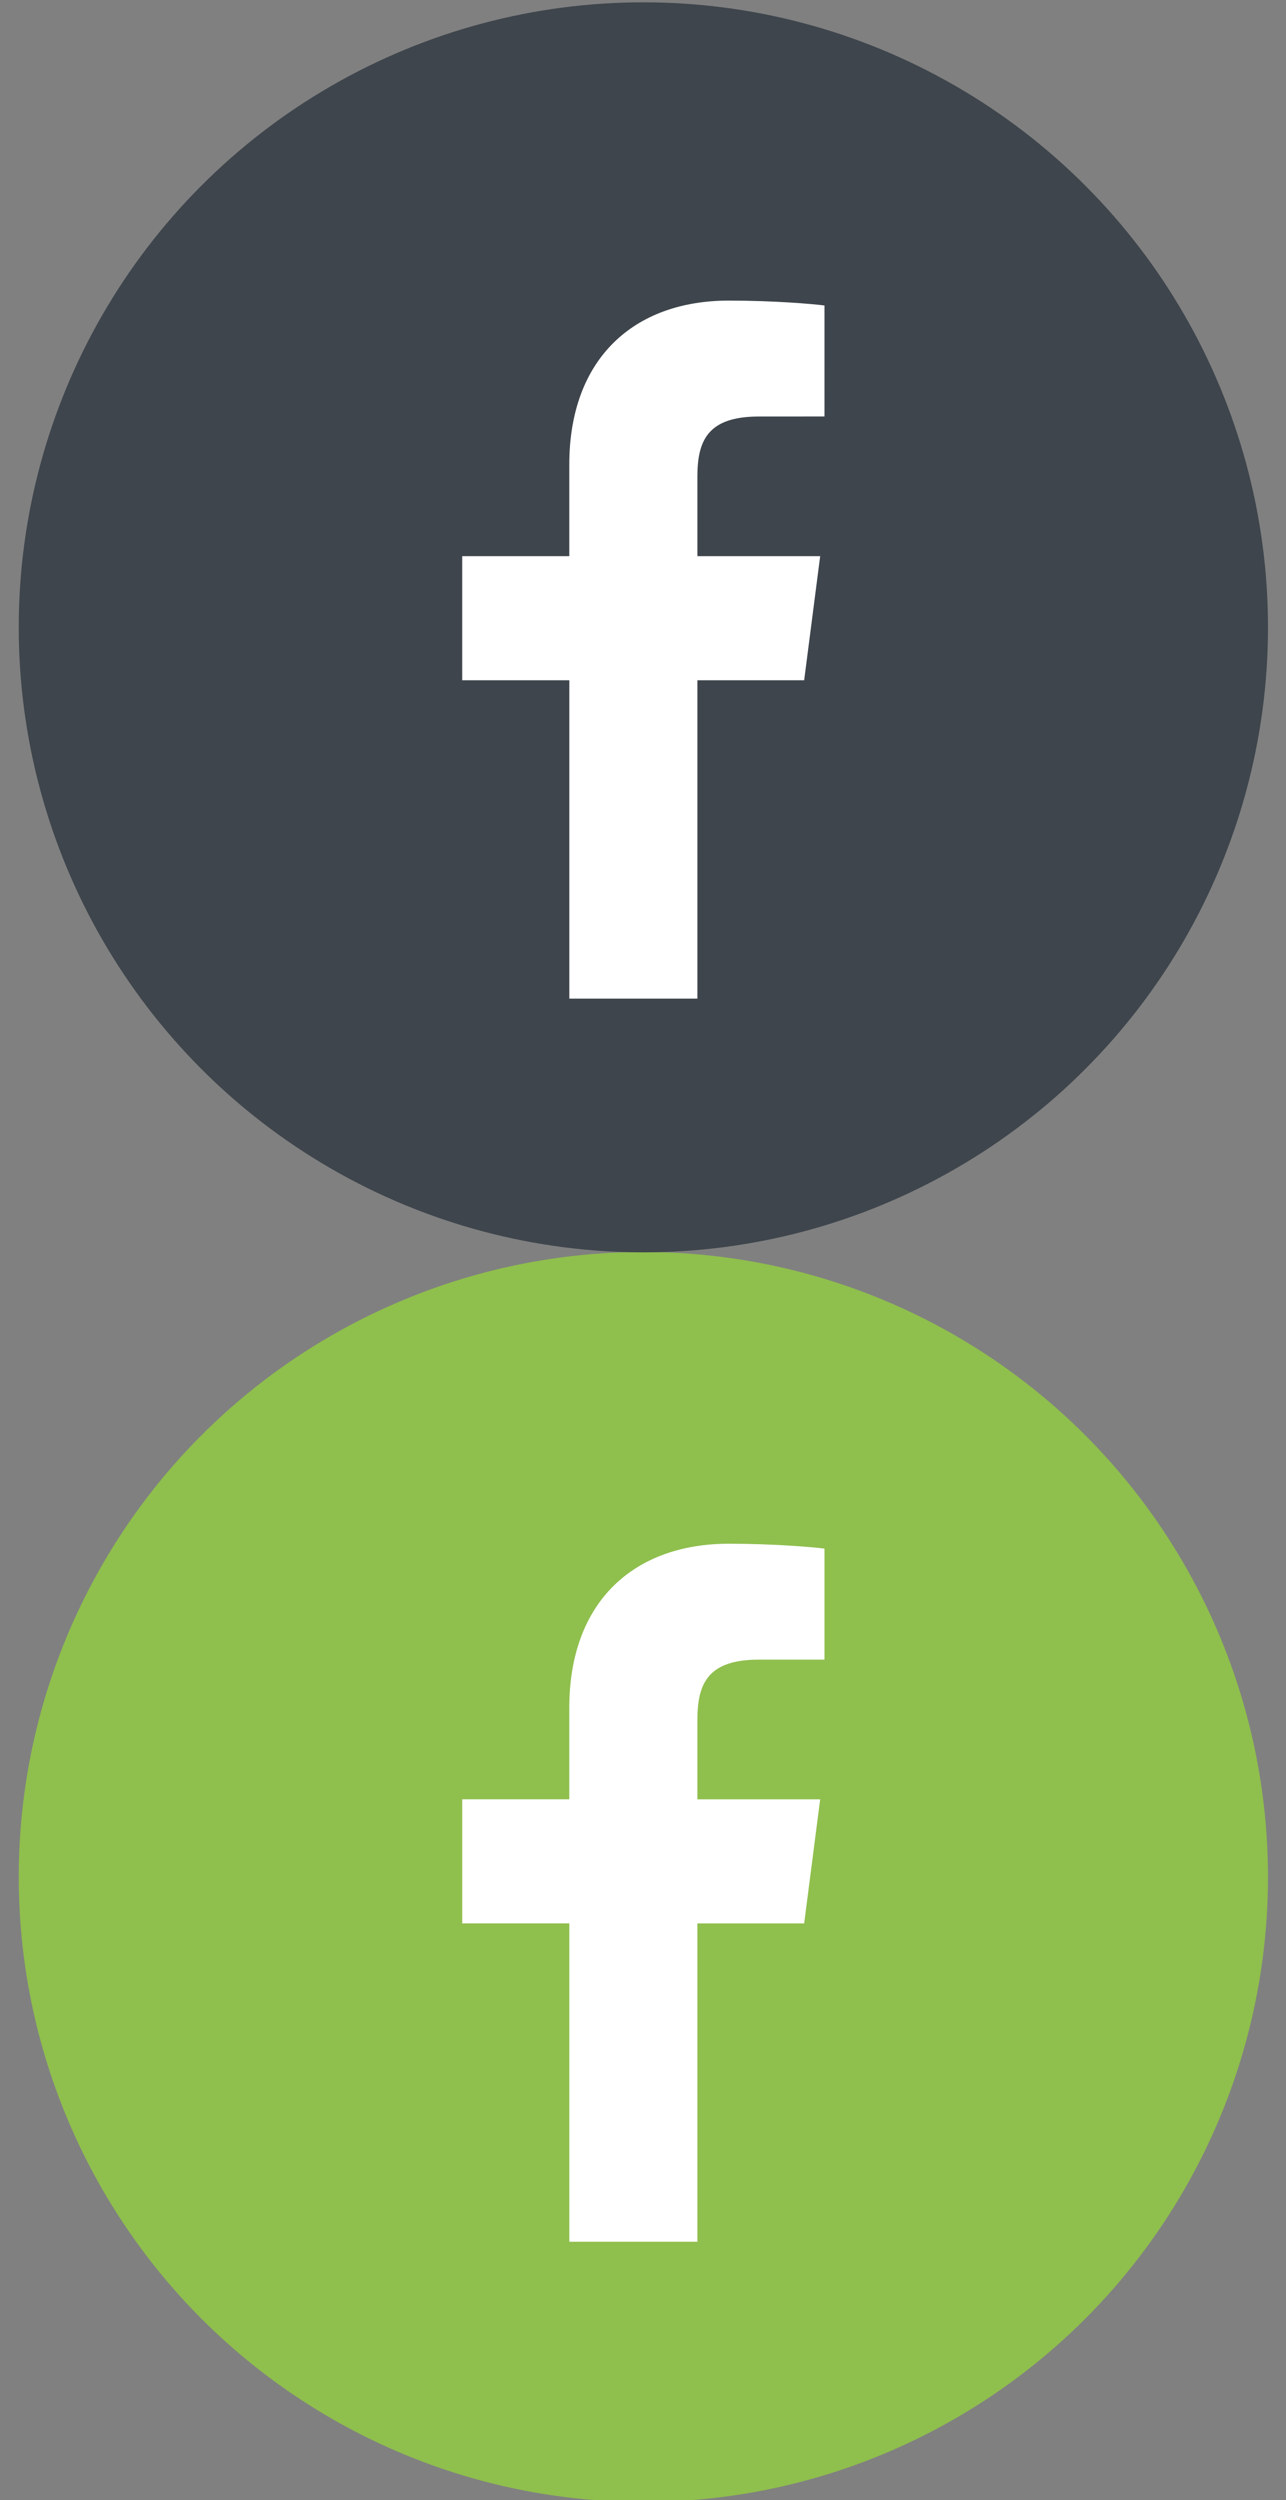
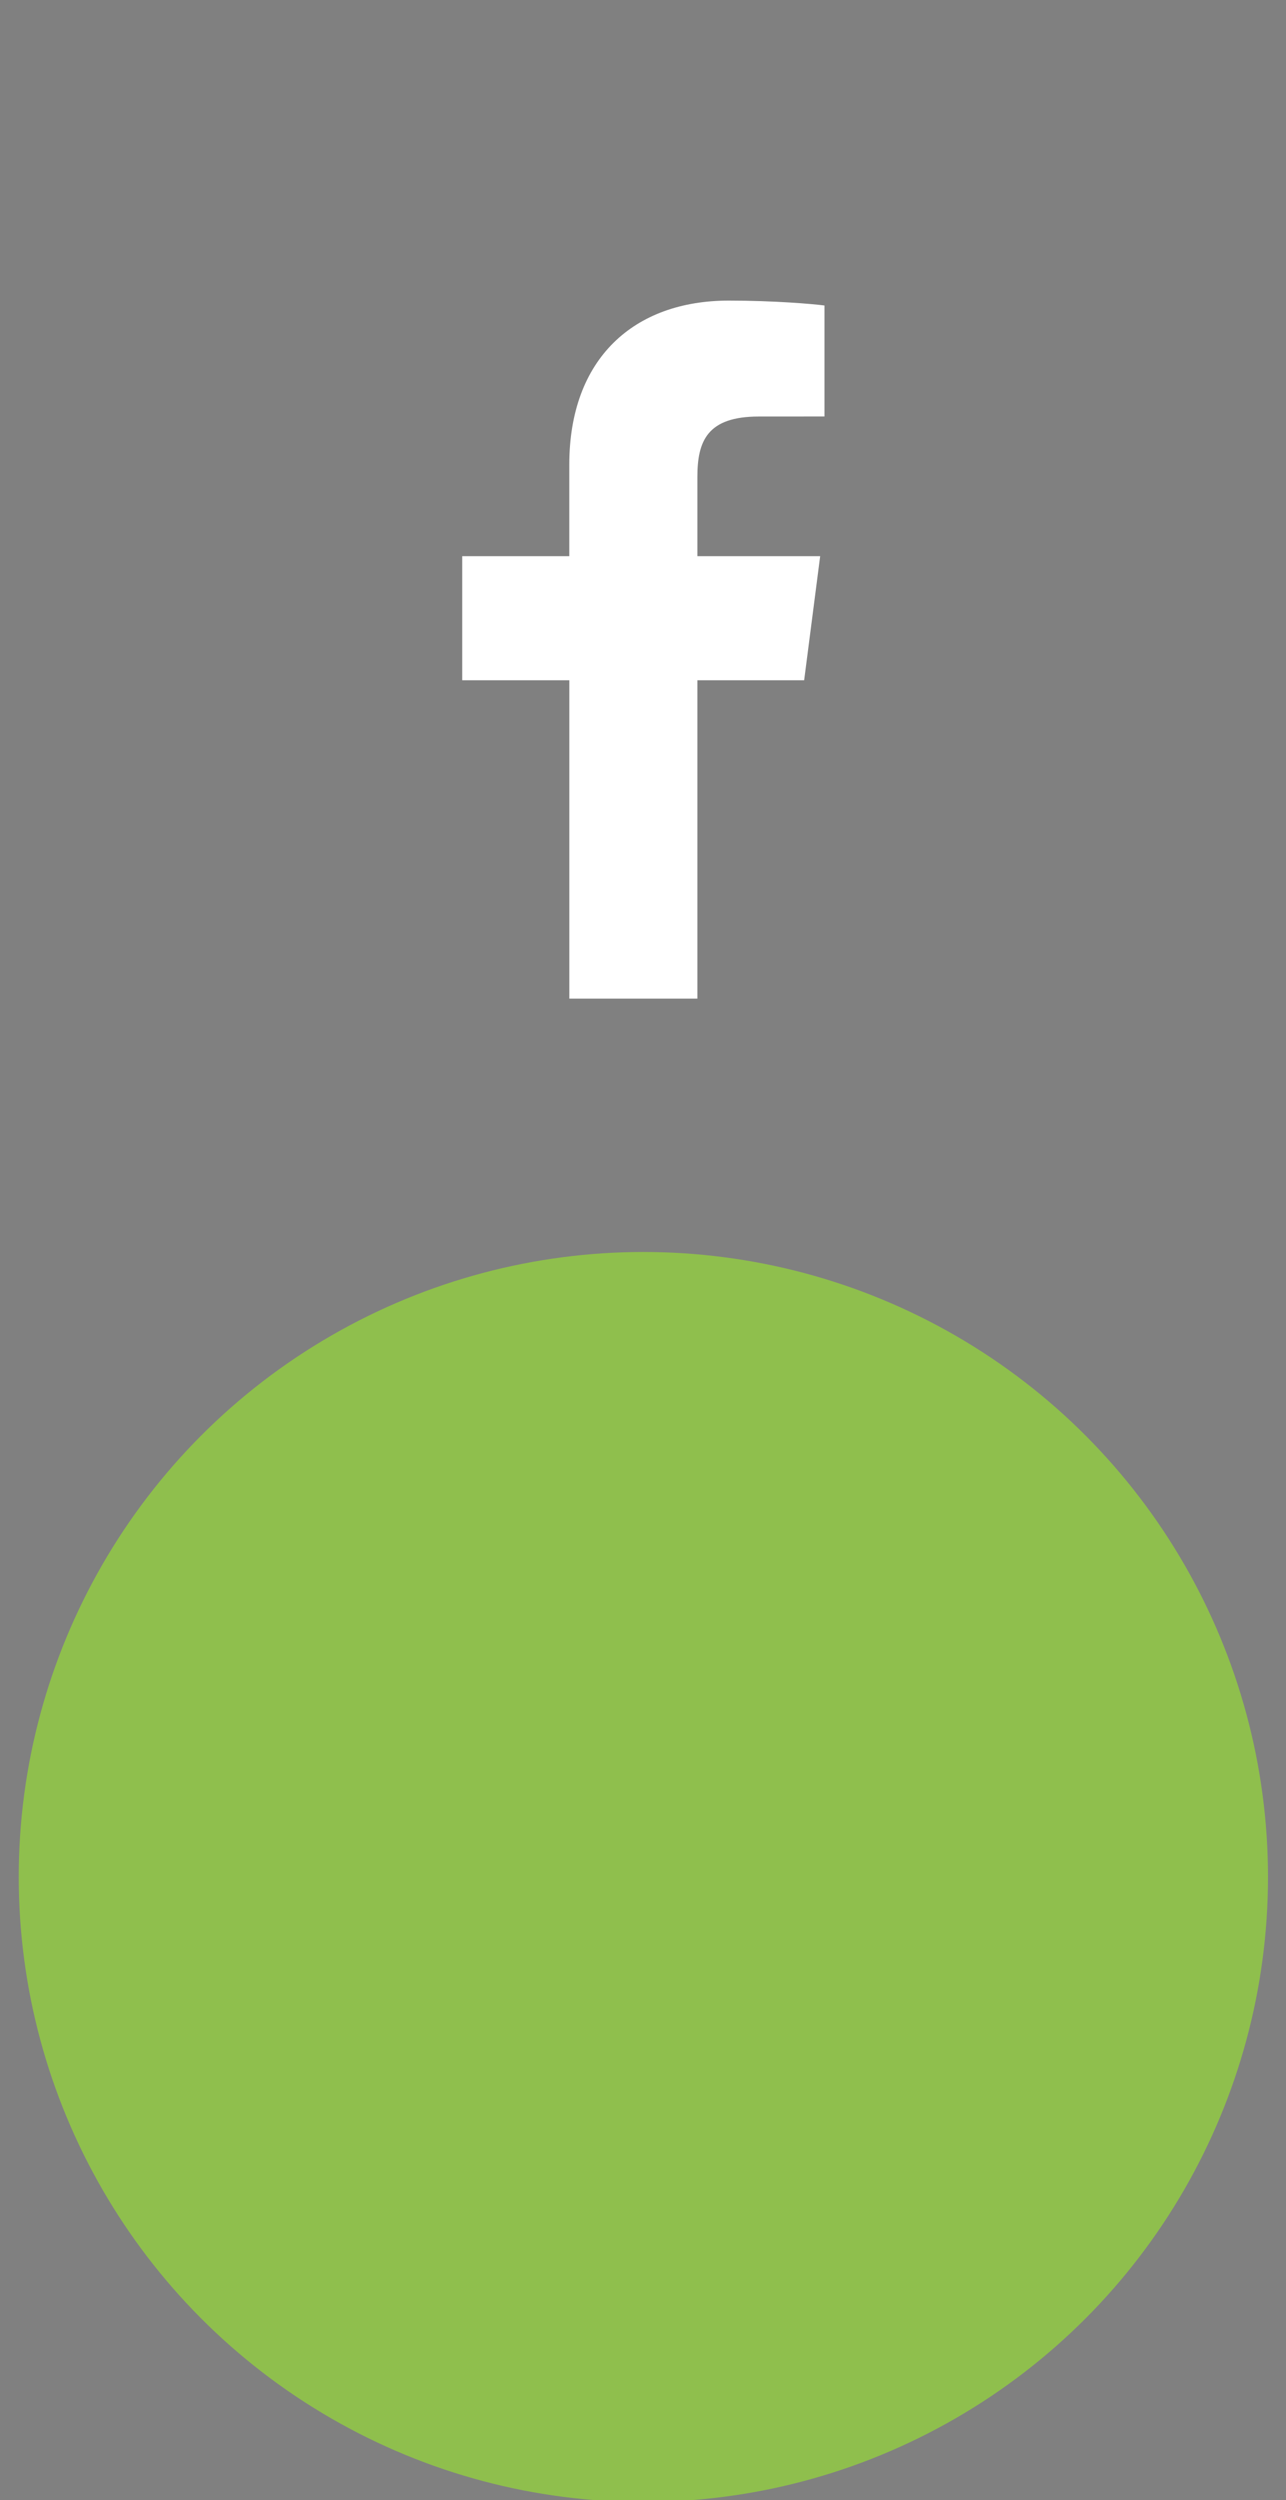
<svg xmlns="http://www.w3.org/2000/svg" version="1.1" id="Layer_1" x="0px" y="0px" width="35px" height="68px" viewBox="0 0 35 68" enable-background="new 0 0 35 68" xml:space="preserve">
  <rect x="0" y="0" width="35" height="68" fill="#808080" stroke="none" />
  <circle fill="#8FBF4D" cx="17.51" cy="51.053" r="17" />
-   <path fill="#FFFFFF" d="M18.98,60.975v-8.66h2.906l0.436-3.375H18.98v-2.154c0-0.979,0.271-1.645,1.672-1.645h1.787v-3.02  c-0.31-0.041-1.369-0.133-2.604-0.133c-2.577,0-4.341,1.572-4.341,4.462v2.489H12.58v3.375h2.915v8.66H18.98L18.98,60.975z" />
  <g>
-     <circle fill="#3E454C" cx="17.51" cy="17.063" r="17" />
    <path fill="#FFFFFF" d="M18.98,27.162v-8.66h2.906l0.436-3.375H18.98v-2.155c0-0.978,0.271-1.643,1.672-1.643l1.787-0.001V8.309   c-0.31-0.041-1.369-0.133-2.604-0.133c-2.578,0-4.341,1.573-4.341,4.462v2.489H12.58v3.375h2.915v8.66H18.98z" />
  </g>
</svg>